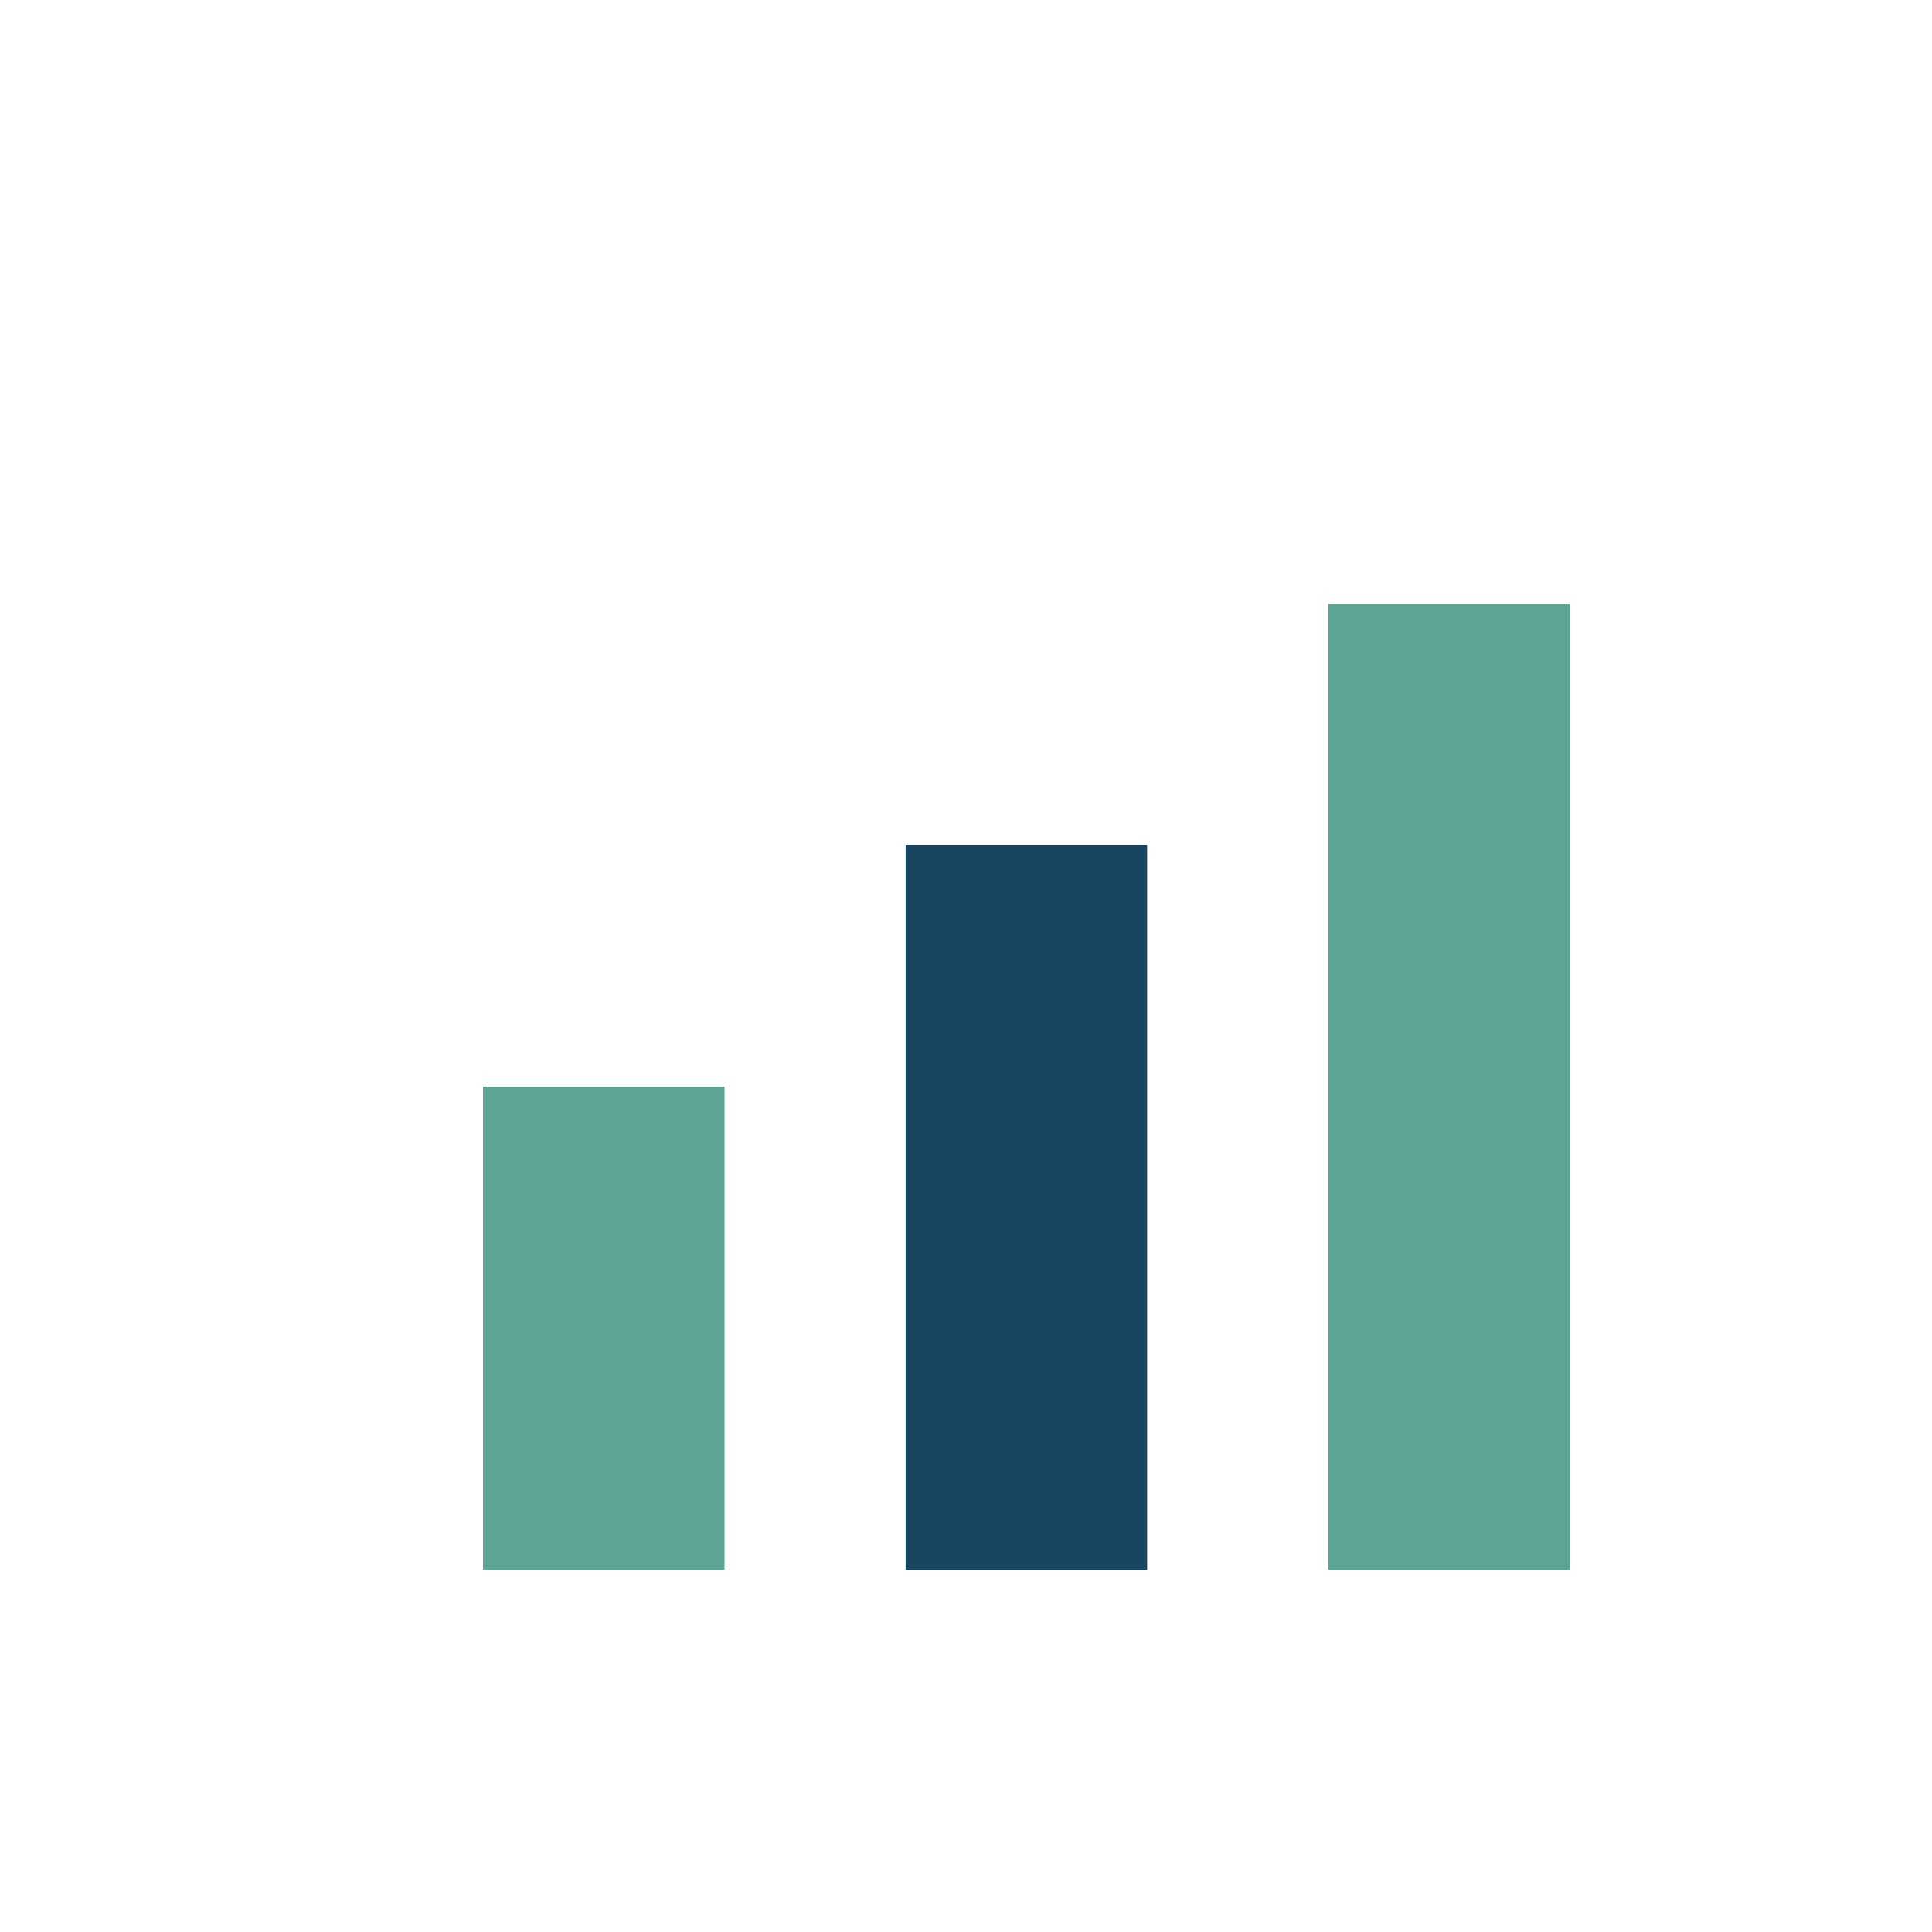
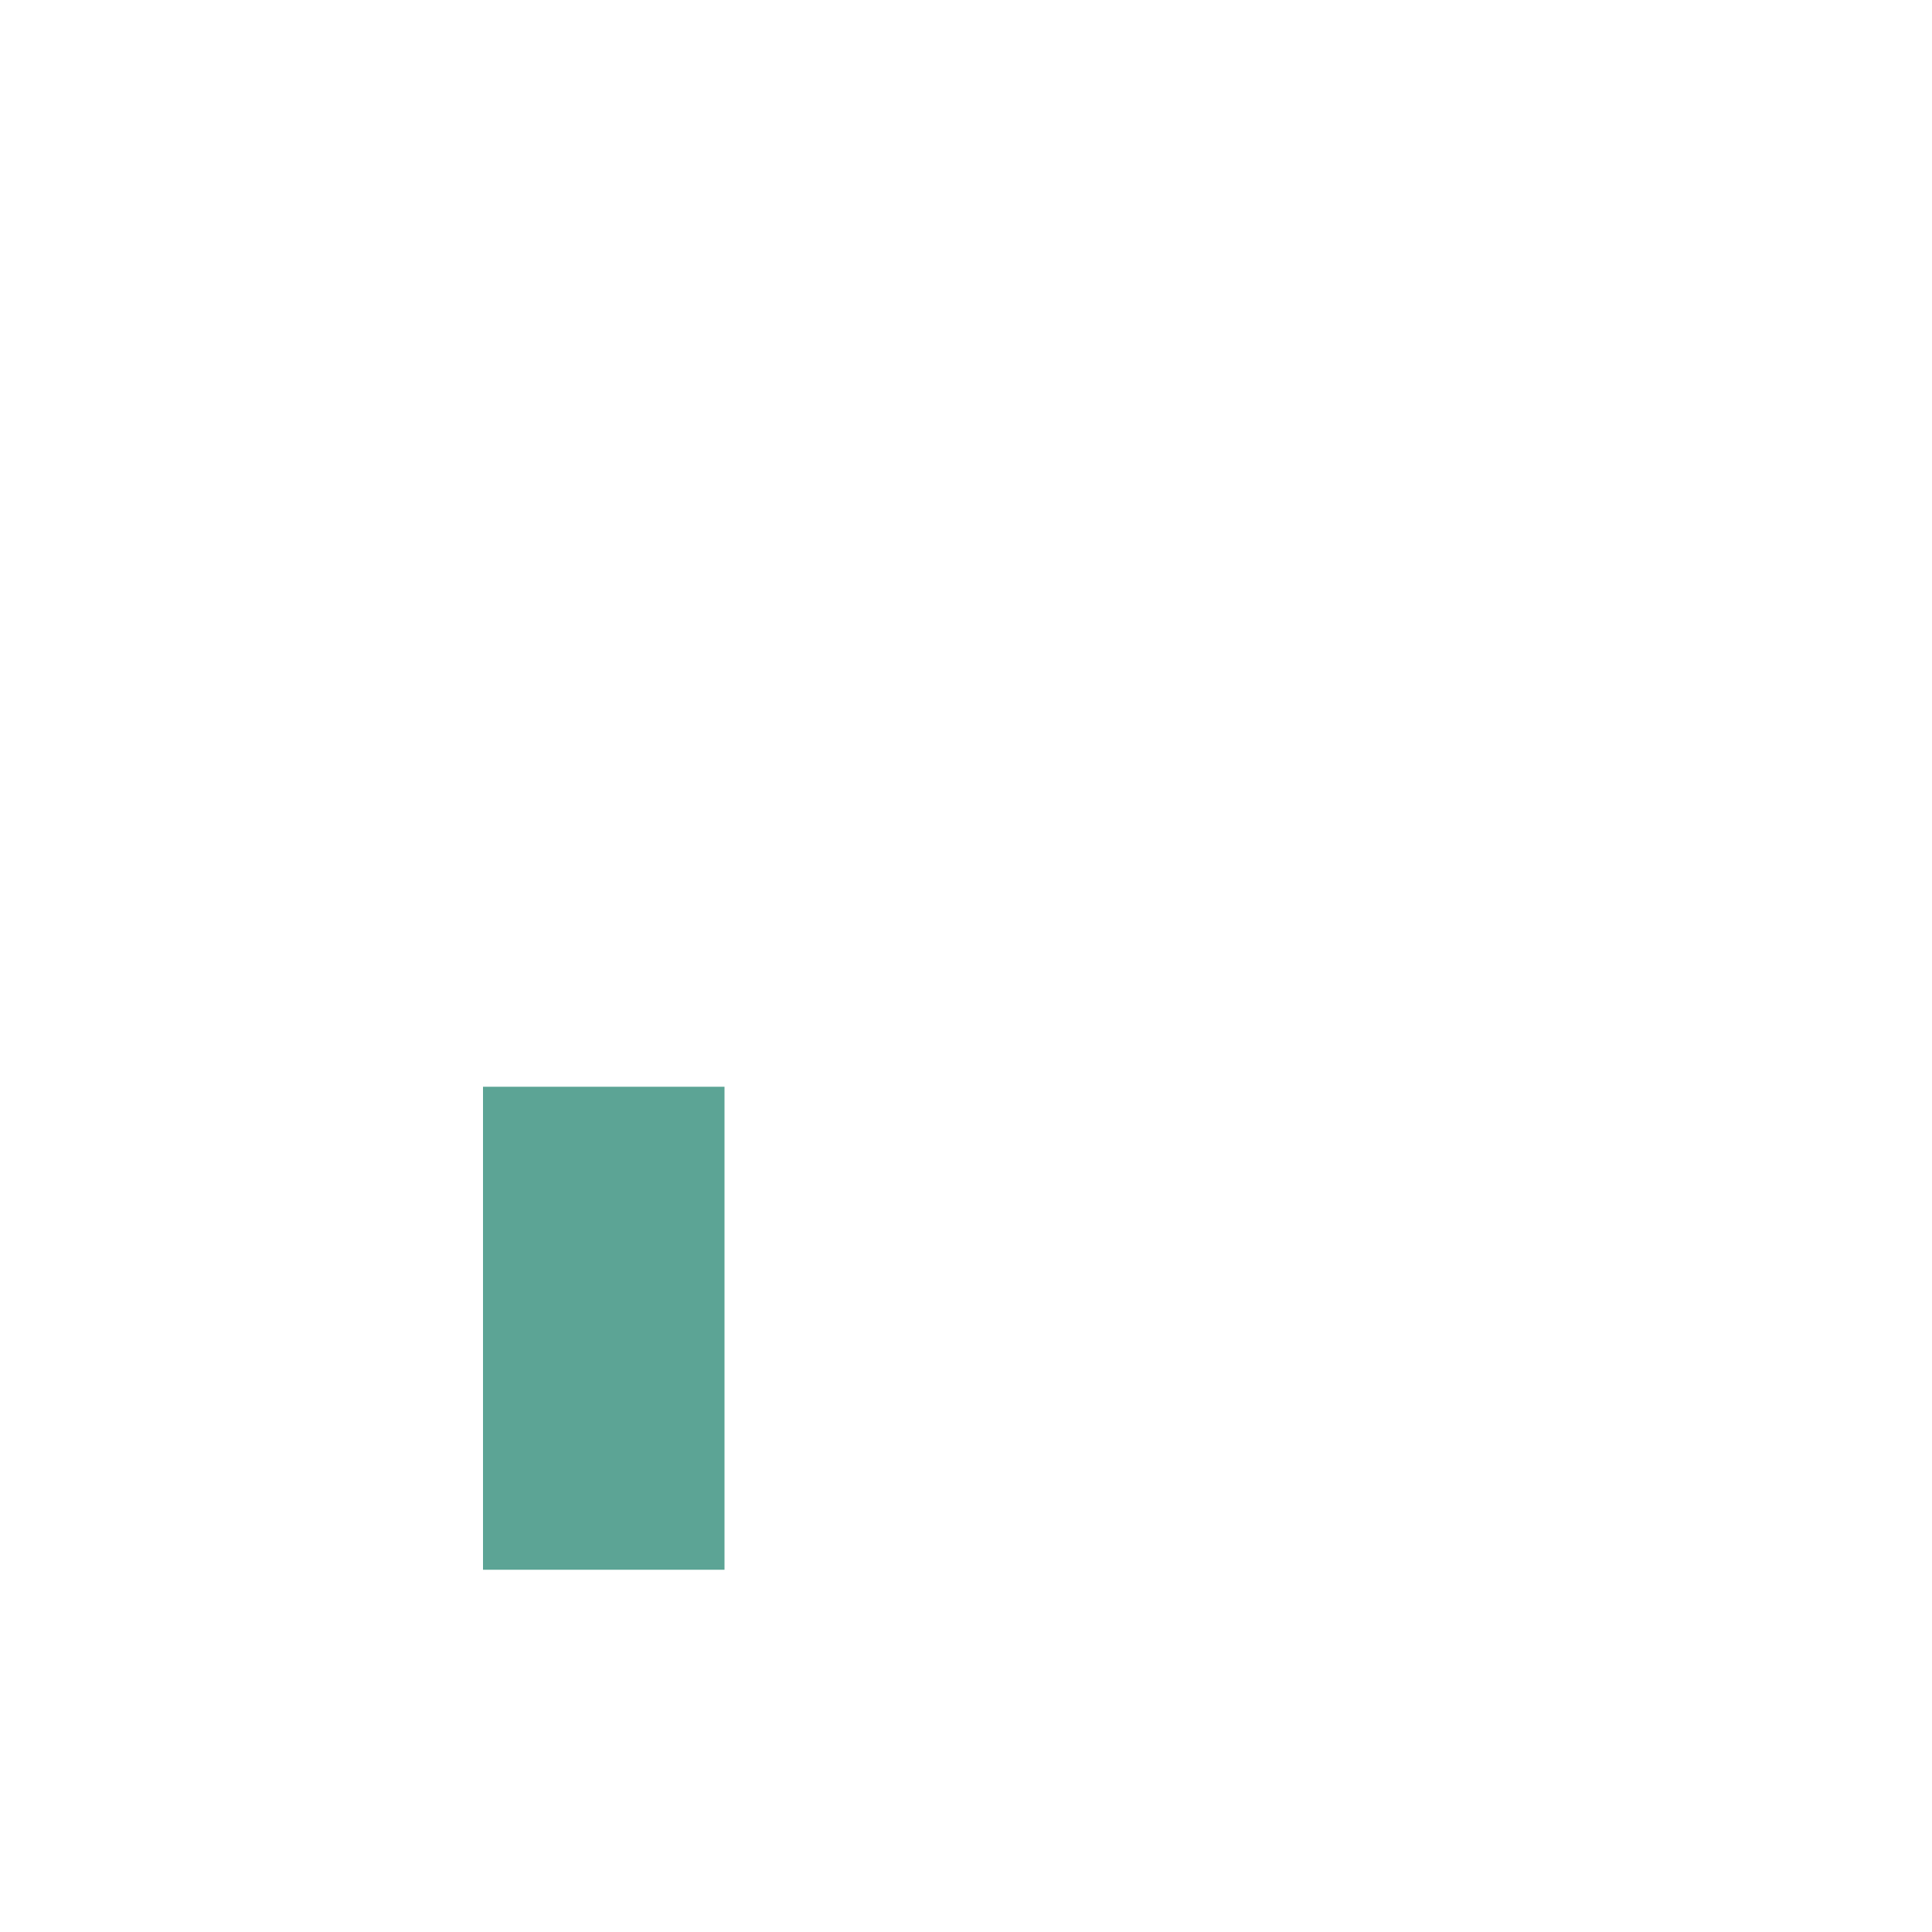
<svg xmlns="http://www.w3.org/2000/svg" width="32" height="32" viewBox="0 0 32 32">
  <rect x="8" y="18" width="4" height="8" fill="#5CA495" />
-   <rect x="15" y="14" width="4" height="12" fill="#184560" />
-   <rect x="22" y="10" width="4" height="16" fill="#5CA495" />
</svg>